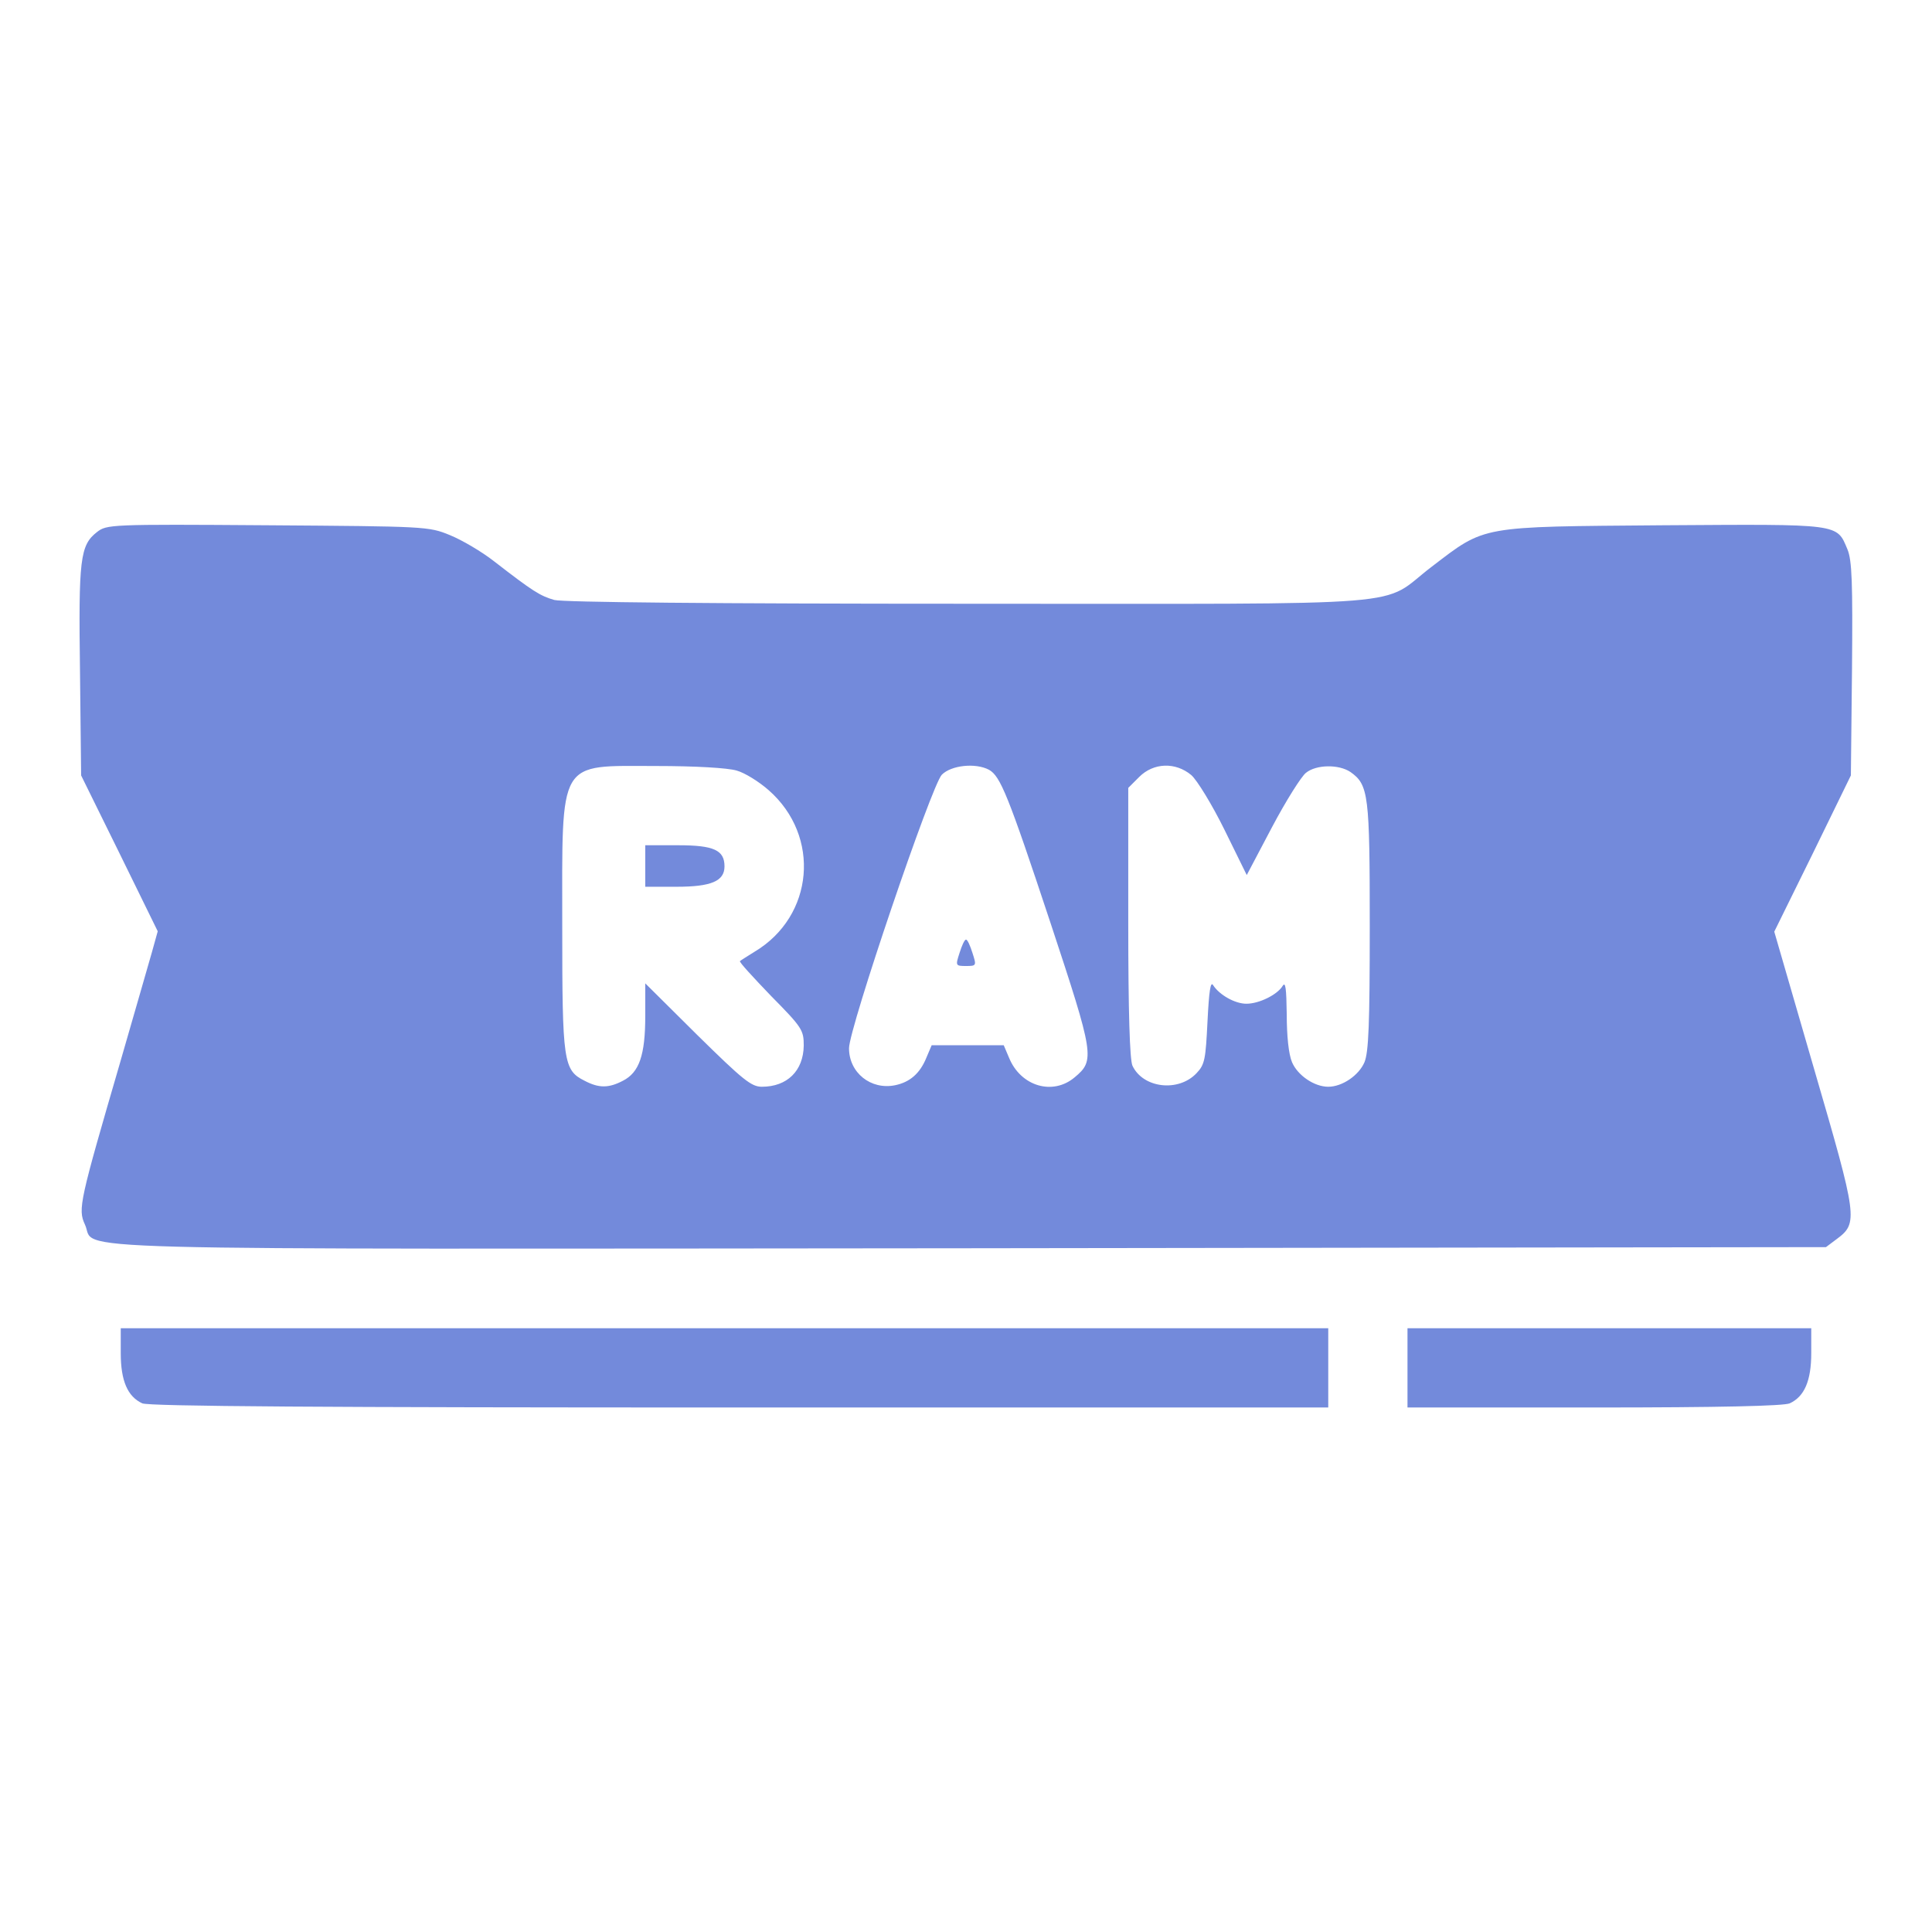
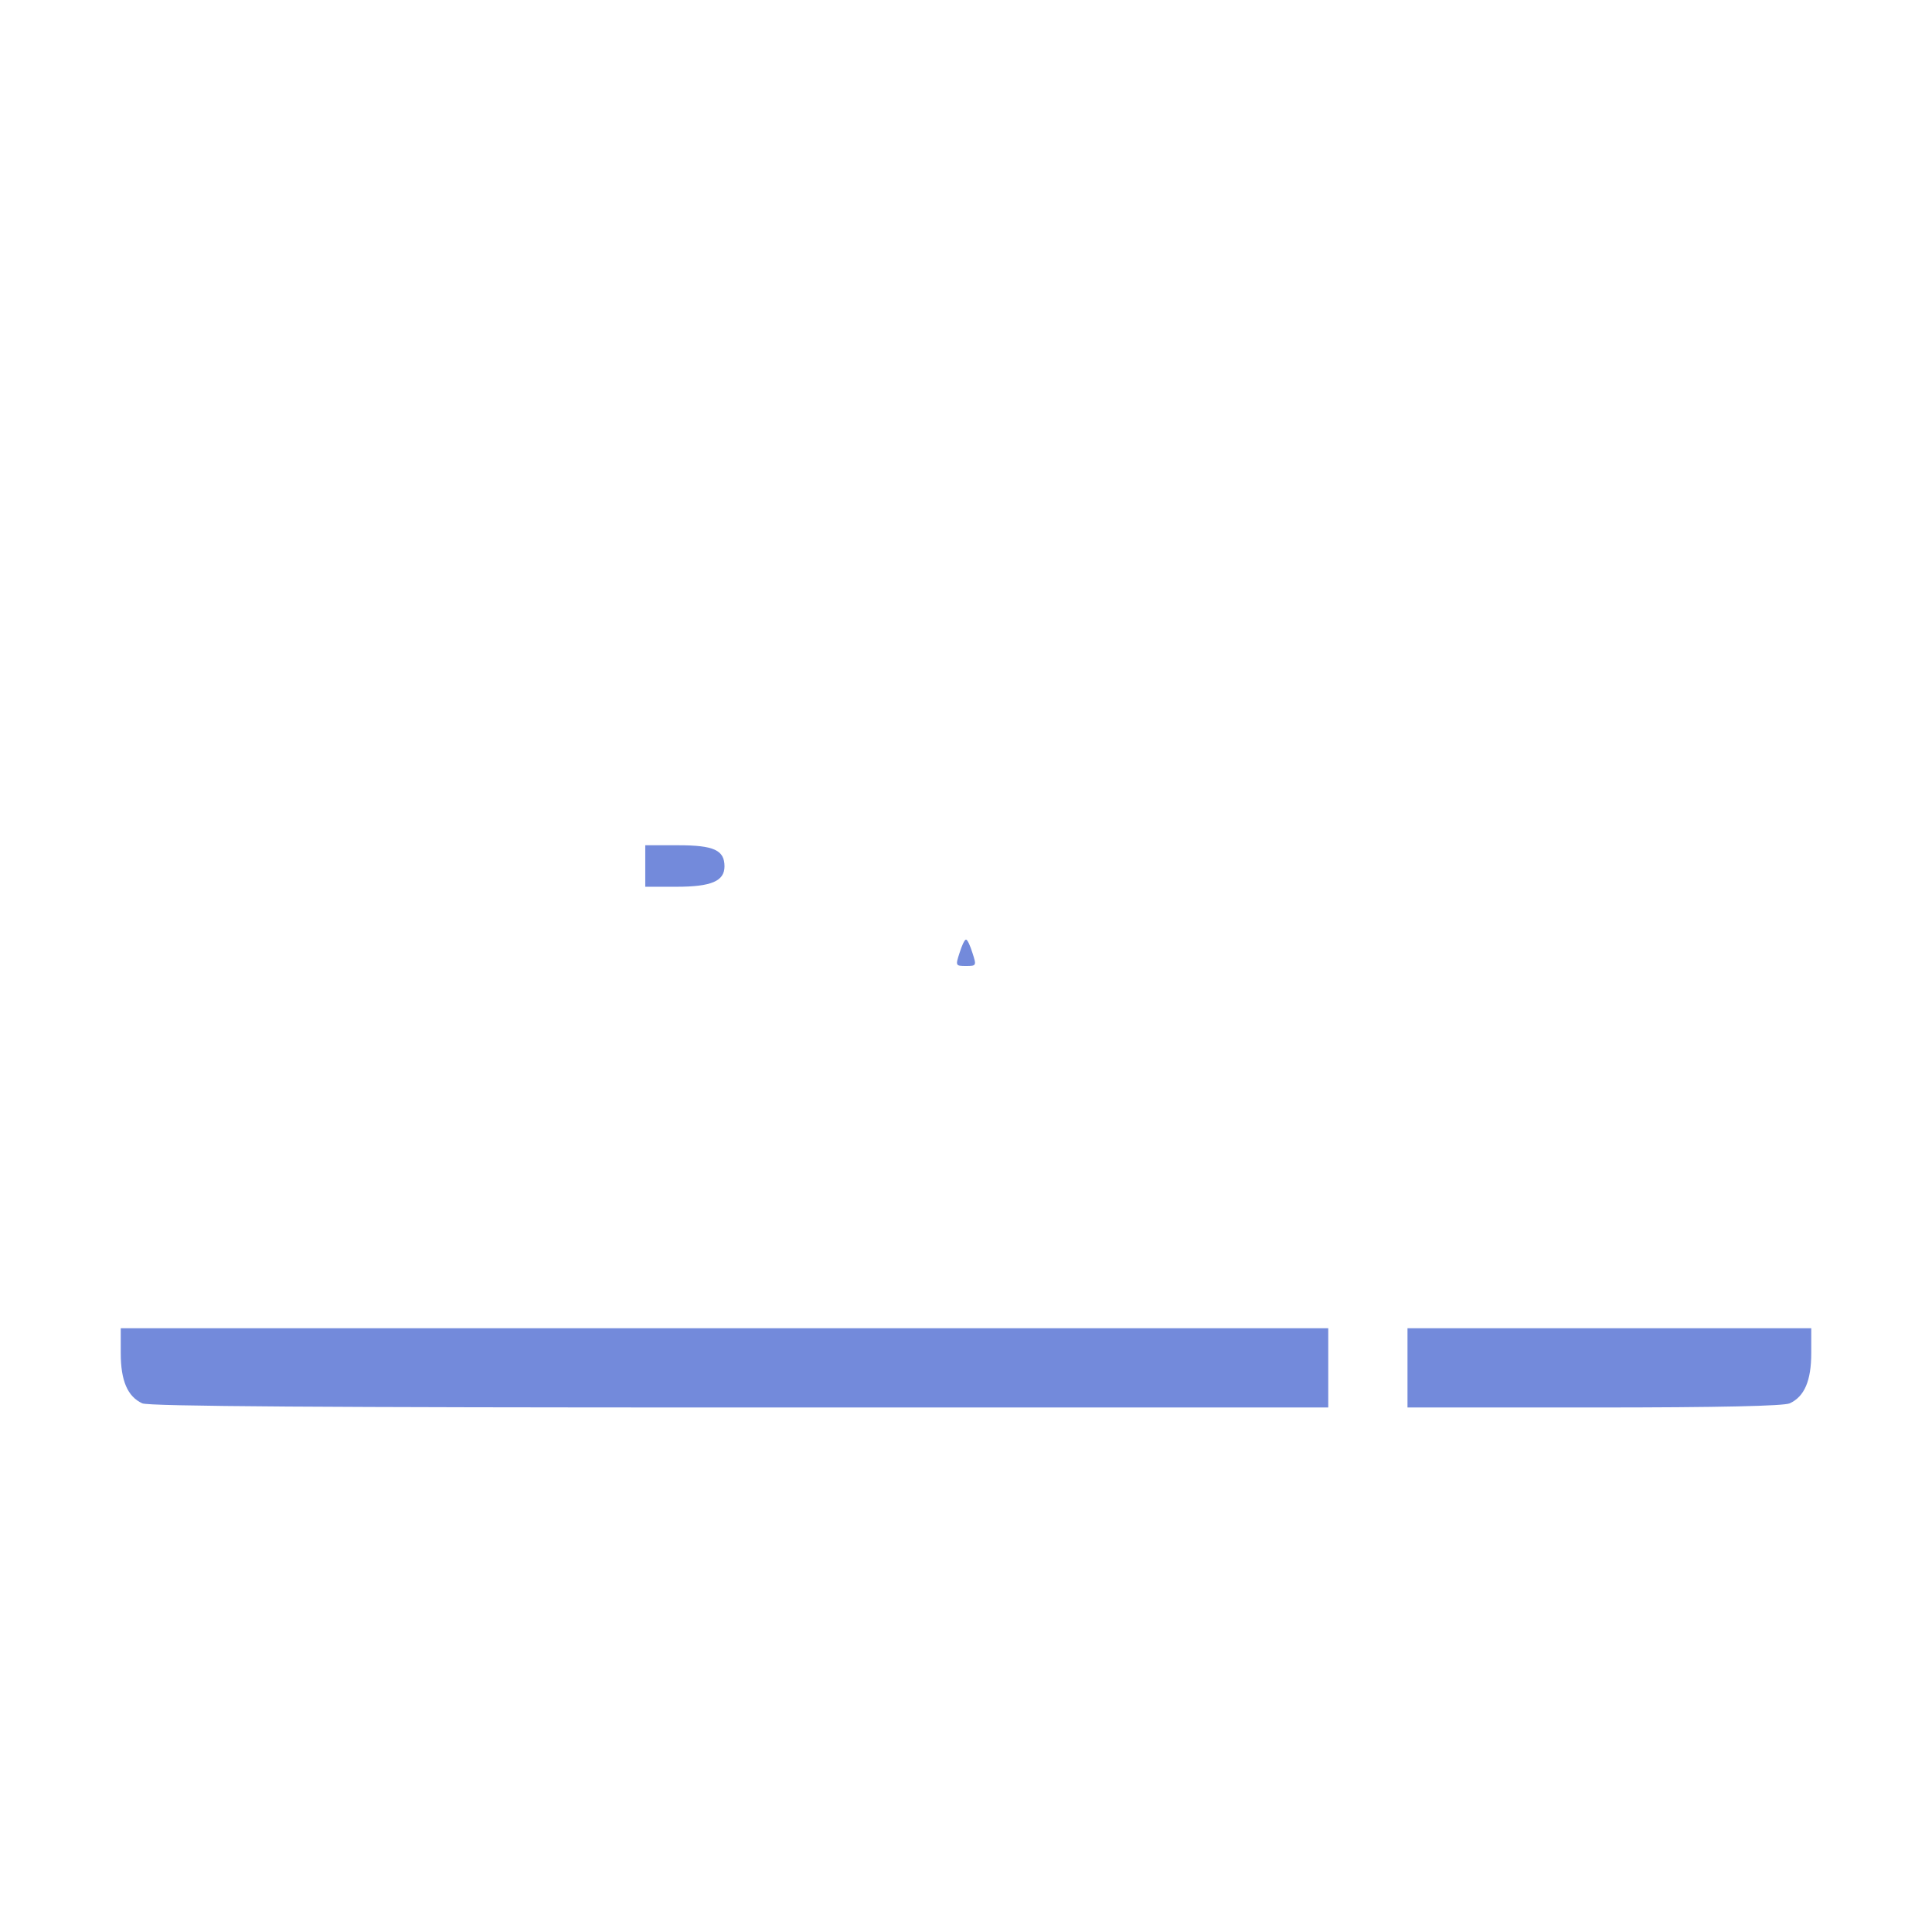
<svg xmlns="http://www.w3.org/2000/svg" version="1.0" width="512pt" height="512pt" viewBox="0 0 512 512" preserveAspectRatio="xMidYMid meet">
  <g transform="translate(0,512) scale(0.1,-0.1)" fill="#738adb" stroke="none">
-     <path d="M257 3710 c-45 -35 -49 -72 -45 -370 l3 -275 102 -207 101 -206 -15 -54 c-8 -29 -46 -159 -83 -288 -109 -374 -114 -394 -95 -435 34 -71 -166 -65 2348 -63 l2266 3 28 21 c58 43 56 55 -60 453 l-105 362 102 207 101 207 3 282 c2 229 0 288 -12 317 -29 69 -16 67 -488 64 -490 -4 -470 0 -614 -110 -142 -108 -8 -98 -1224 -98 -683 0 -1078 4 -1101 10 -38 11 -57 23 -159 102 -33 26 -86 57 -118 70 -56 23 -64 23 -483 26 -419 3 -426 2 -452 -18z m1695 -632 c22 -6 60 -30 85 -52 139 -122 120 -334 -37 -428 -19 -12 -37 -23 -39 -25 -3 -2 35 -43 82 -92 83 -84 87 -91 87 -132 -1 -67 -44 -109 -111 -109 -28 0 -50 18 -171 137 l-138 137 0 -87 c0 -103 -16 -149 -59 -171 -38 -20 -64 -20 -102 0 -56 28 -59 50 -59 409 0 449 -14 425 249 425 104 0 189 -5 213 -12z m669 2 c30 -17 50 -65 163 -406 116 -351 118 -364 64 -409 -58 -49 -143 -24 -174 52 l-14 33 -96 0 -95 0 -14 -33 c-17 -42 -44 -65 -83 -73 -64 -13 -122 33 -122 98 0 53 219 698 246 725 25 25 89 32 125 13z m536 -14 c15 -13 55 -78 88 -145 l59 -120 67 127 c37 70 78 135 90 144 27 22 87 23 118 2 48 -34 51 -60 51 -409 0 -259 -3 -333 -14 -360 -15 -35 -59 -65 -96 -65 -37 0 -81 30 -96 65 -9 21 -14 70 -14 127 -1 68 -3 88 -11 75 -14 -23 -62 -47 -96 -47 -30 0 -71 23 -88 49 -7 12 -11 -16 -15 -96 -5 -100 -7 -114 -29 -137 -48 -51 -142 -40 -170 20 -7 17 -11 140 -11 380 l0 356 29 29 c38 38 96 40 138 5z" fill="#738adb" />
    <path d="M1710 2825 l0 -55 83 0 c92 0 127 15 127 54 0 43 -28 56 -123 56 l-87 0 0 -55z" fill="#738adb" />
    <path d="M2543 2595 c-11 -34 -11 -35 17 -35 28 0 28 1 17 35 -6 19 -13 35 -17 35 -4 0 -11 -16 -17 -35z" fill="#738adb" />
    <path d="M320 1534 c0 -73 18 -115 57 -133 17 -8 483 -11 1583 -11 l1560 0 0 105 0 105 -1600 0 -1600 0 0 -66z" fill="#738adb" />
    <path d="M3730 1495 l0 -105 495 0 c334 0 502 4 518 11 39 18 57 60 57 133 l0 66 -535 0 -535 0 0 -105z" fill="#738adb" />
  </g>
</svg>